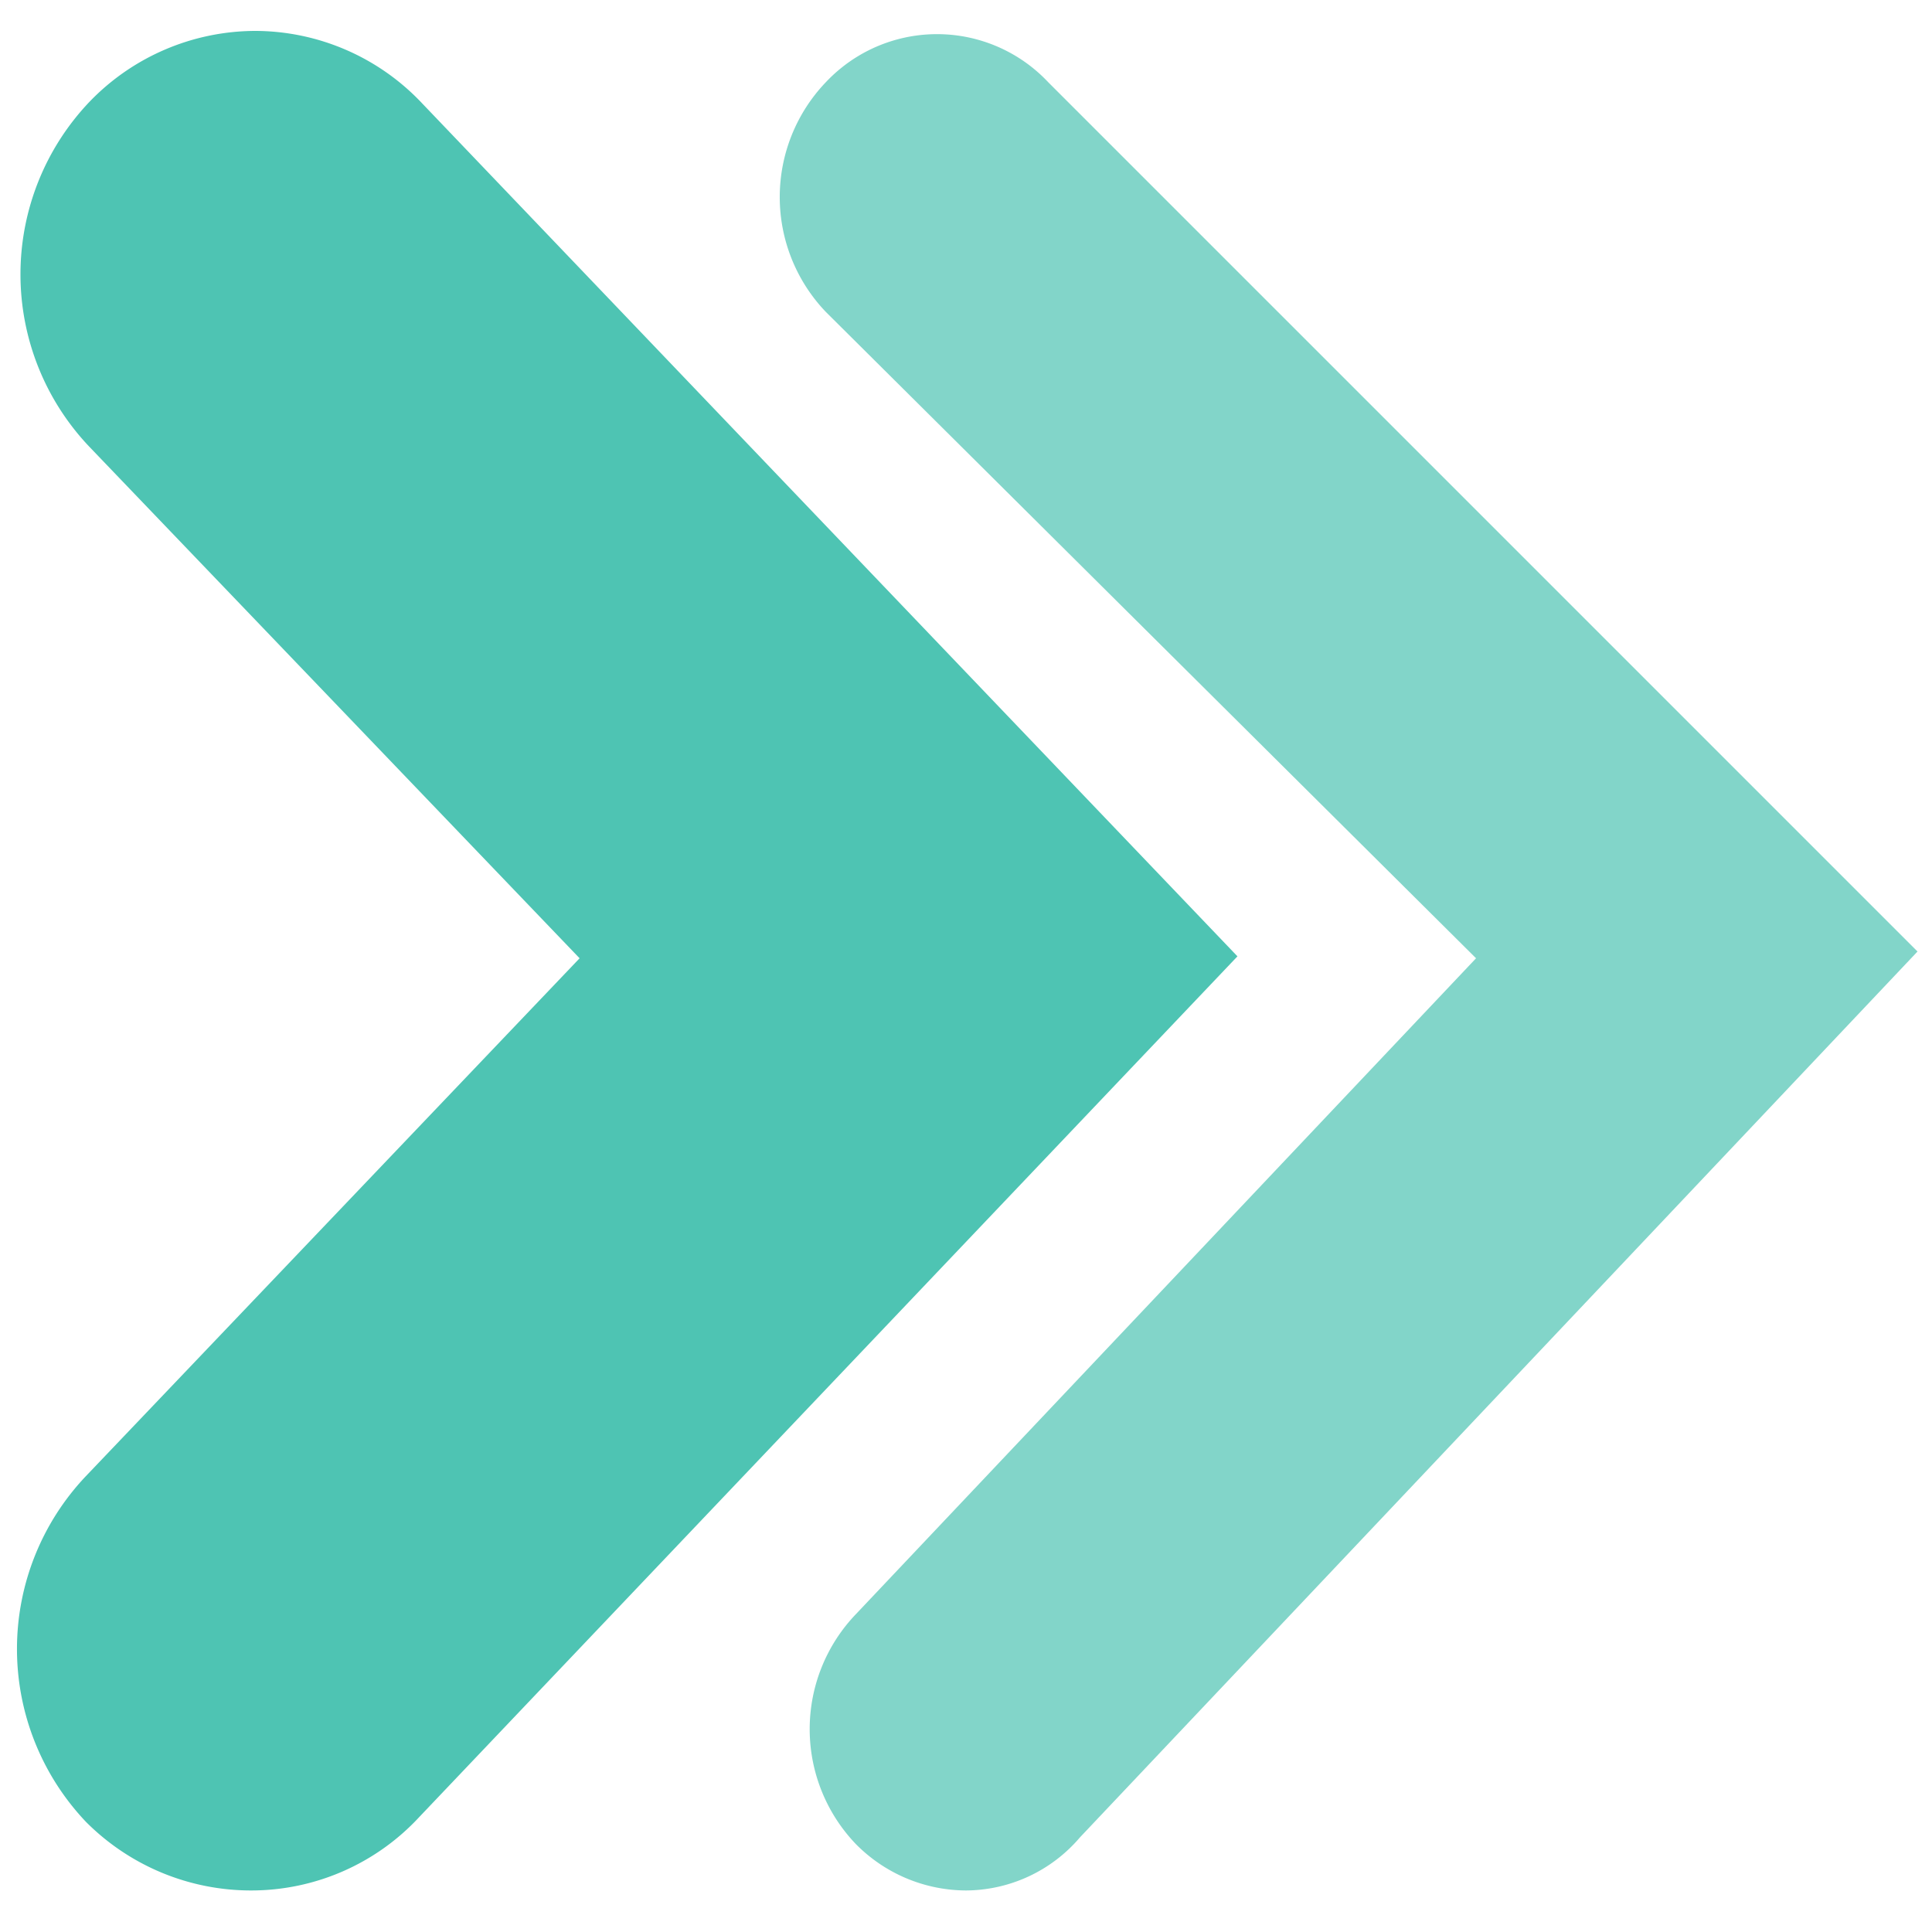
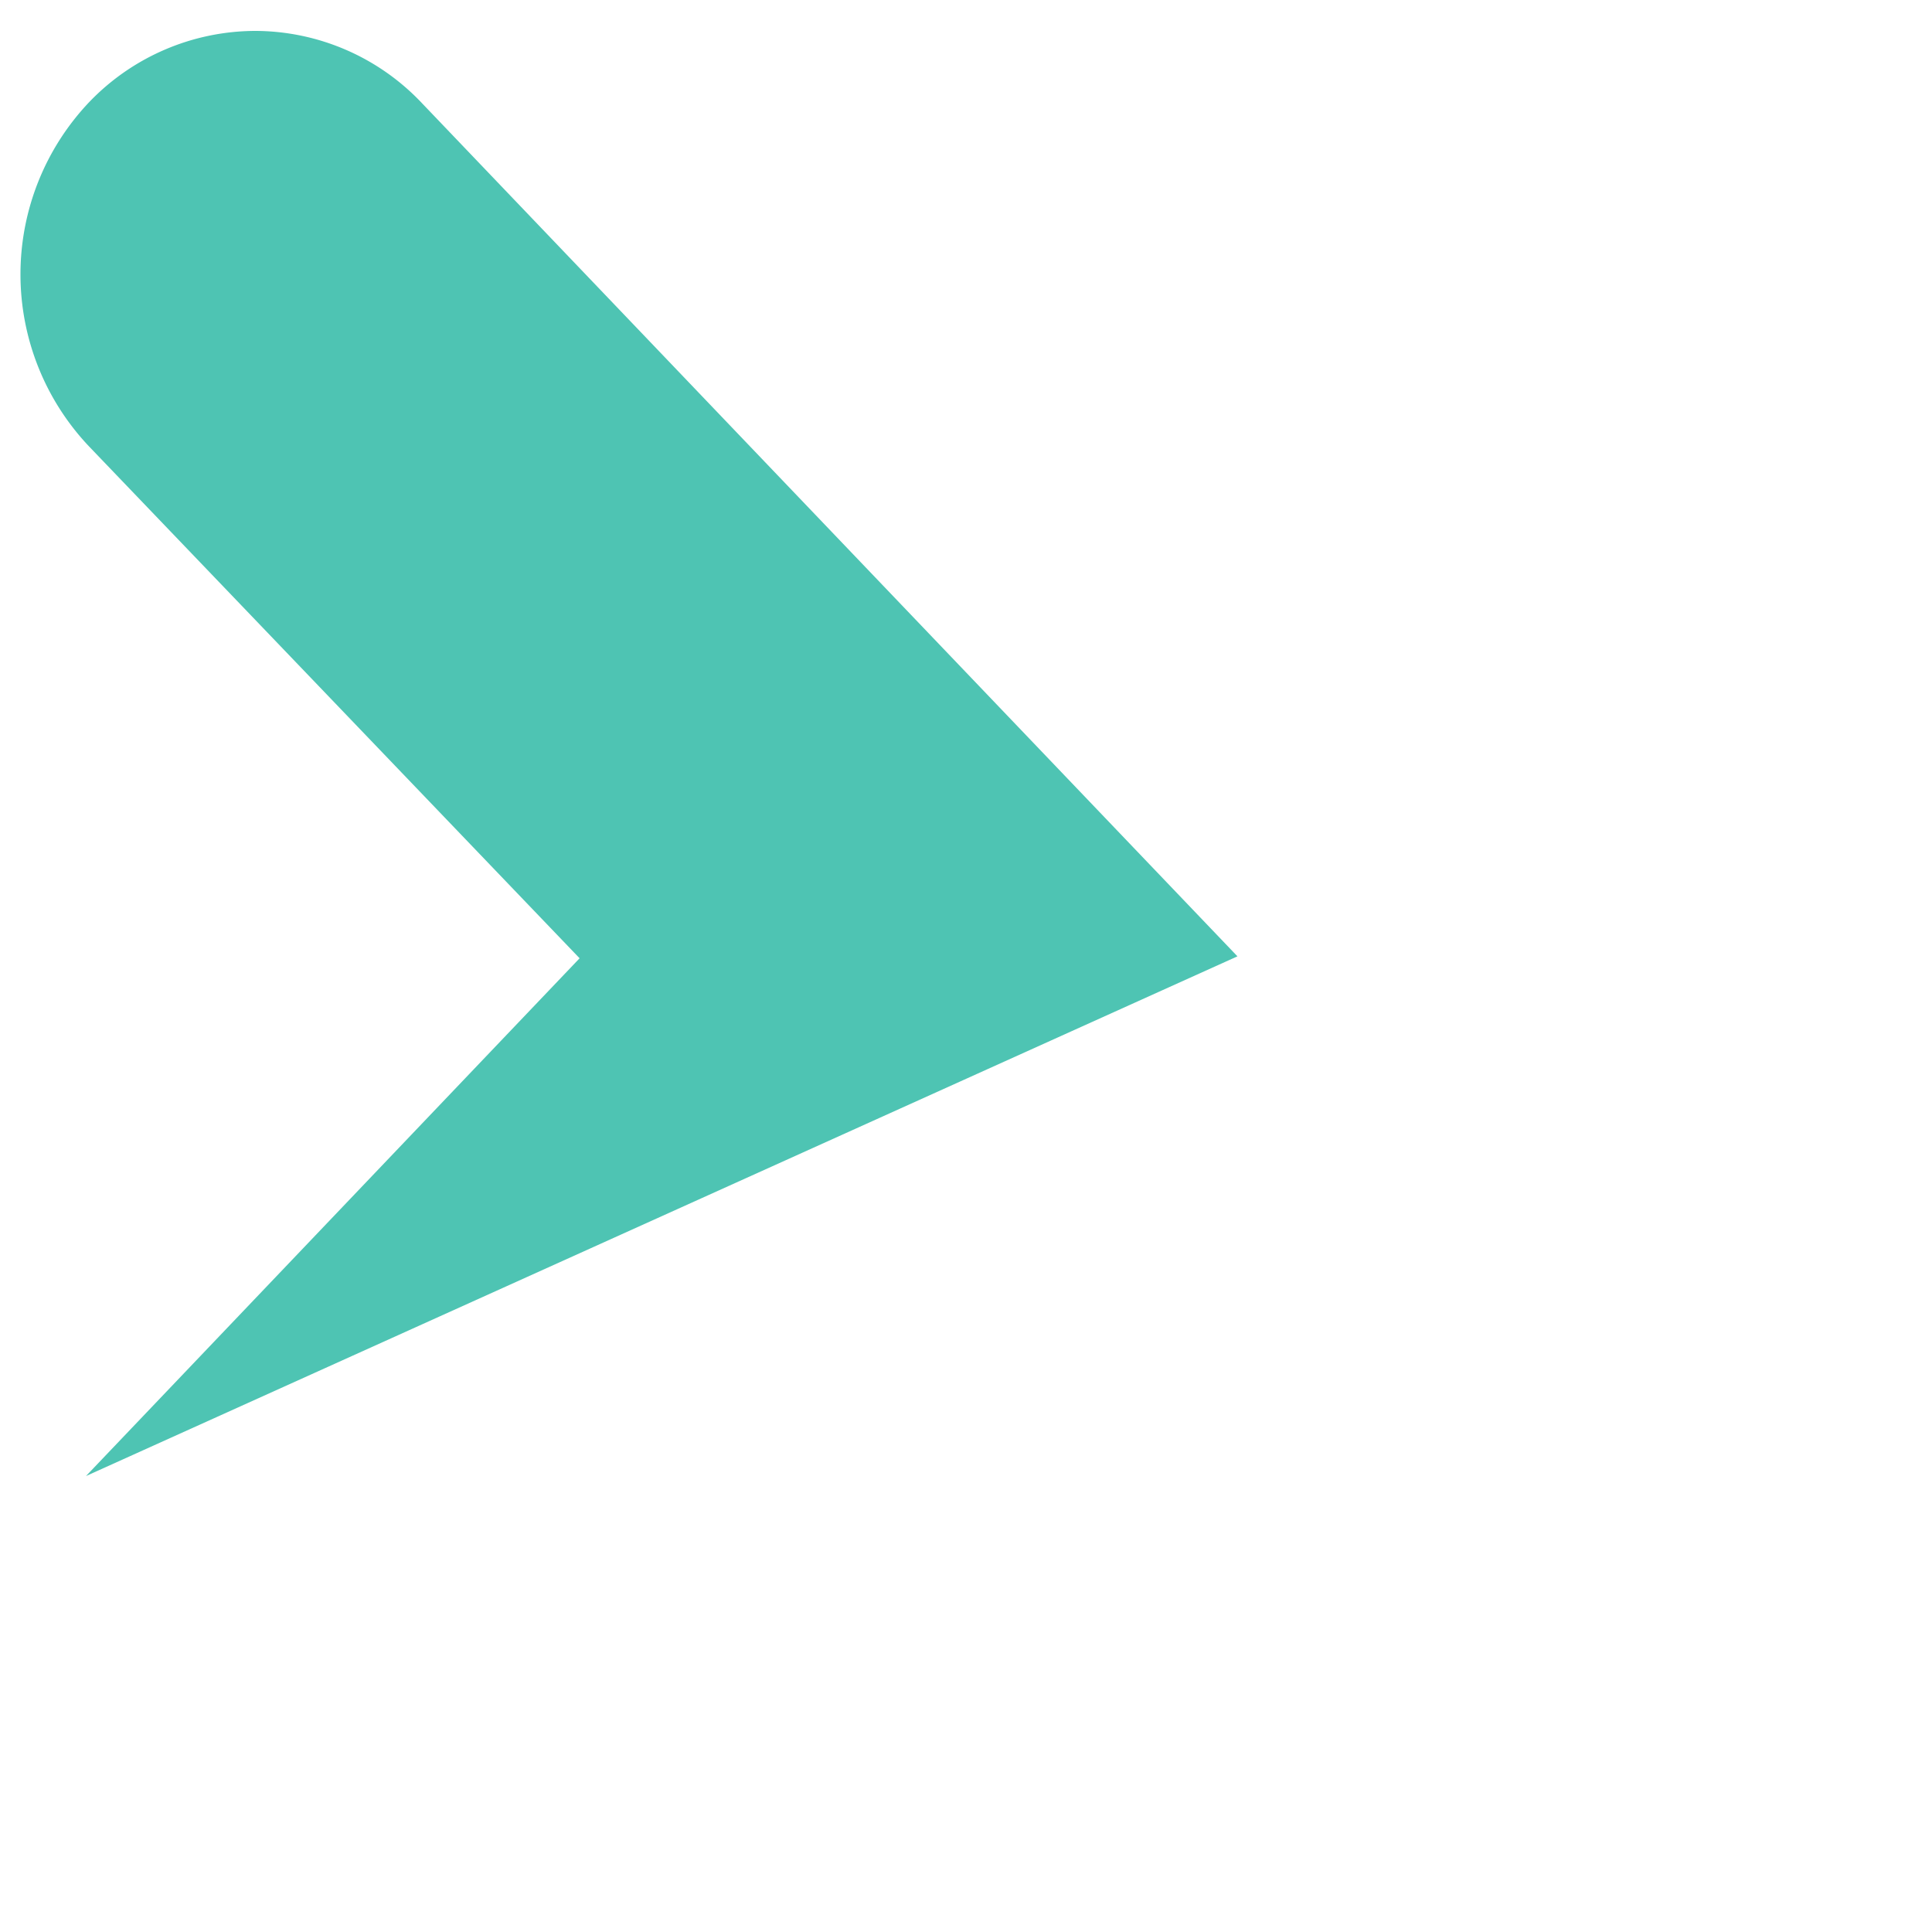
<svg xmlns="http://www.w3.org/2000/svg" id="Layer_1" data-name="Layer 1" viewBox="0 0 20 20">
  <defs>
    <style>.cls-1,.cls-2{fill:#4ec4b3;}.cls-2{opacity:0.7;}</style>
  </defs>
-   <path class="cls-1" d="M4.37,1.07A2.38,2.38,0,0,0,2.64.32h0a2.39,2.39,0,0,0-1.71.73,2.59,2.59,0,0,0,0,3.58L6,9.92.89,15.28a2.6,2.6,0,0,0,0,3.58,2.41,2.41,0,0,0,1.71.71,2.37,2.37,0,0,0,1.74-.76L12.81,9.9Z" />
-   <path class="cls-2" d="M10,19.57a1.61,1.61,0,0,1-1.14-.48,1.72,1.72,0,0,1,0-2.38l6.42-6.79L8.55,3.23a1.72,1.72,0,0,1,0-2.38,1.58,1.58,0,0,1,2.3,0l9,9-8.67,9.17A1.56,1.56,0,0,1,10,19.57Z" />
+   <path class="cls-1" d="M4.37,1.07A2.38,2.38,0,0,0,2.64.32h0a2.39,2.39,0,0,0-1.71.73,2.59,2.59,0,0,0,0,3.58L6,9.92.89,15.28L12.81,9.9Z" />
</svg>